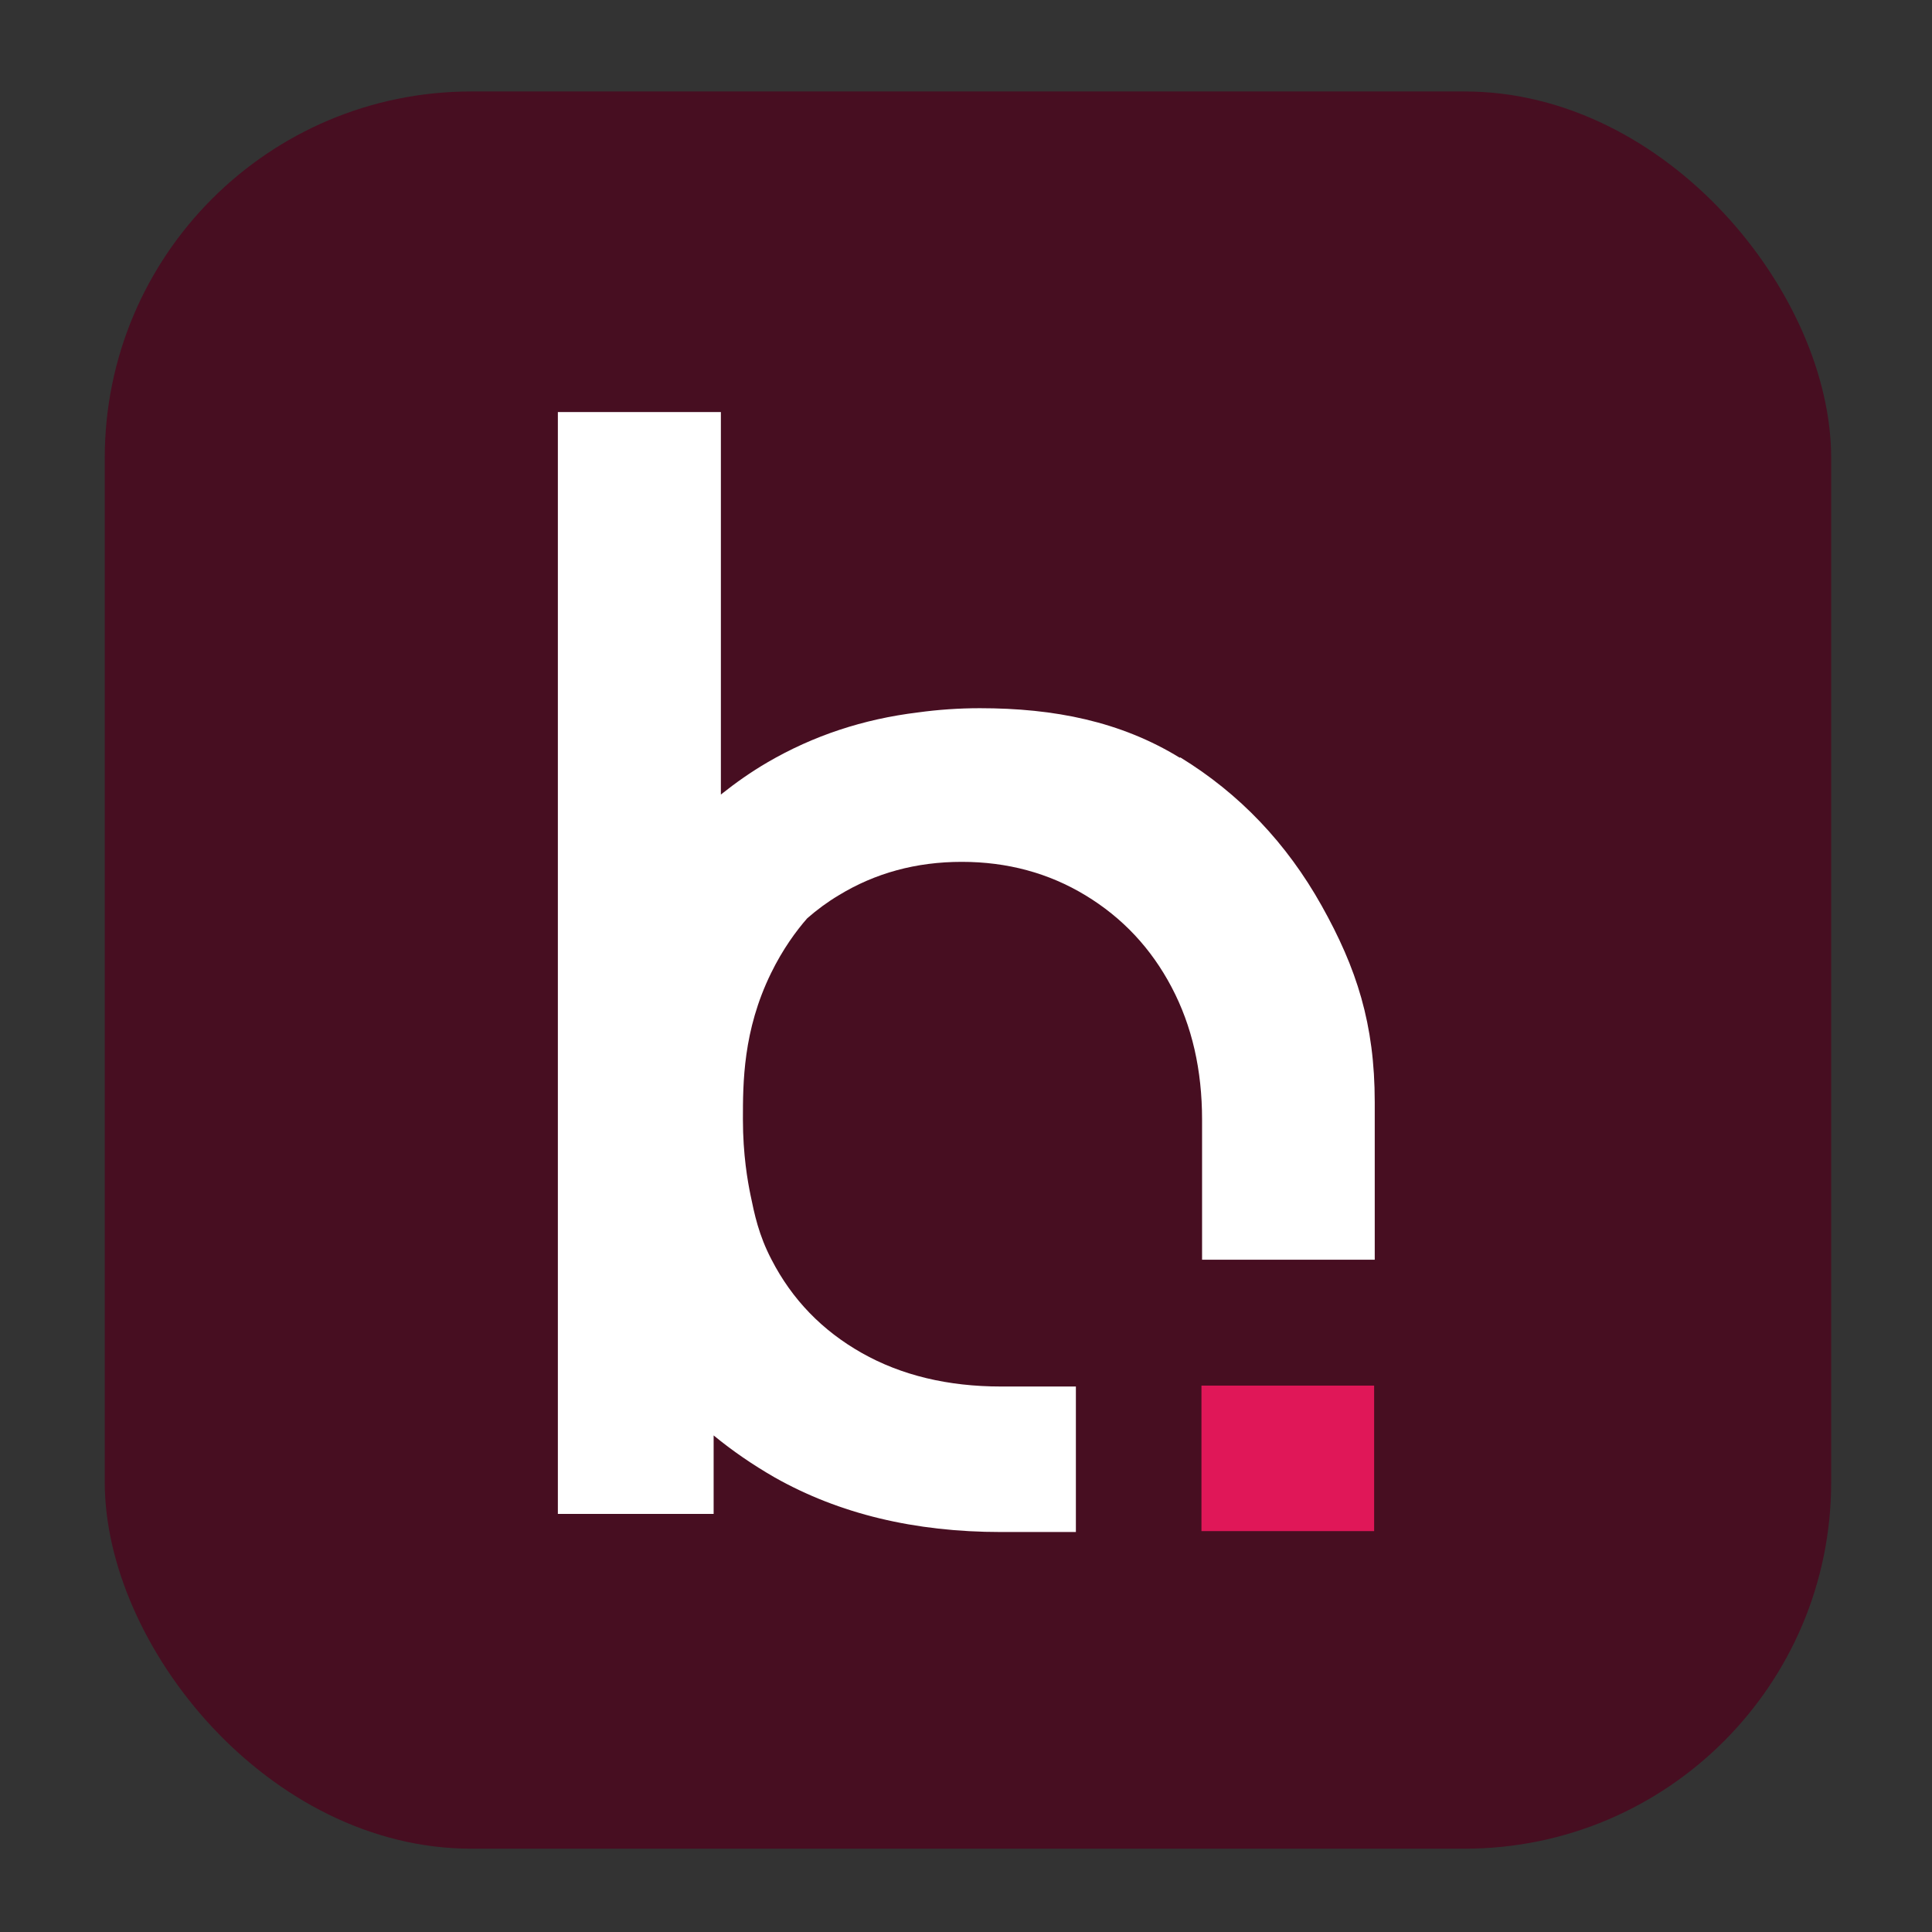
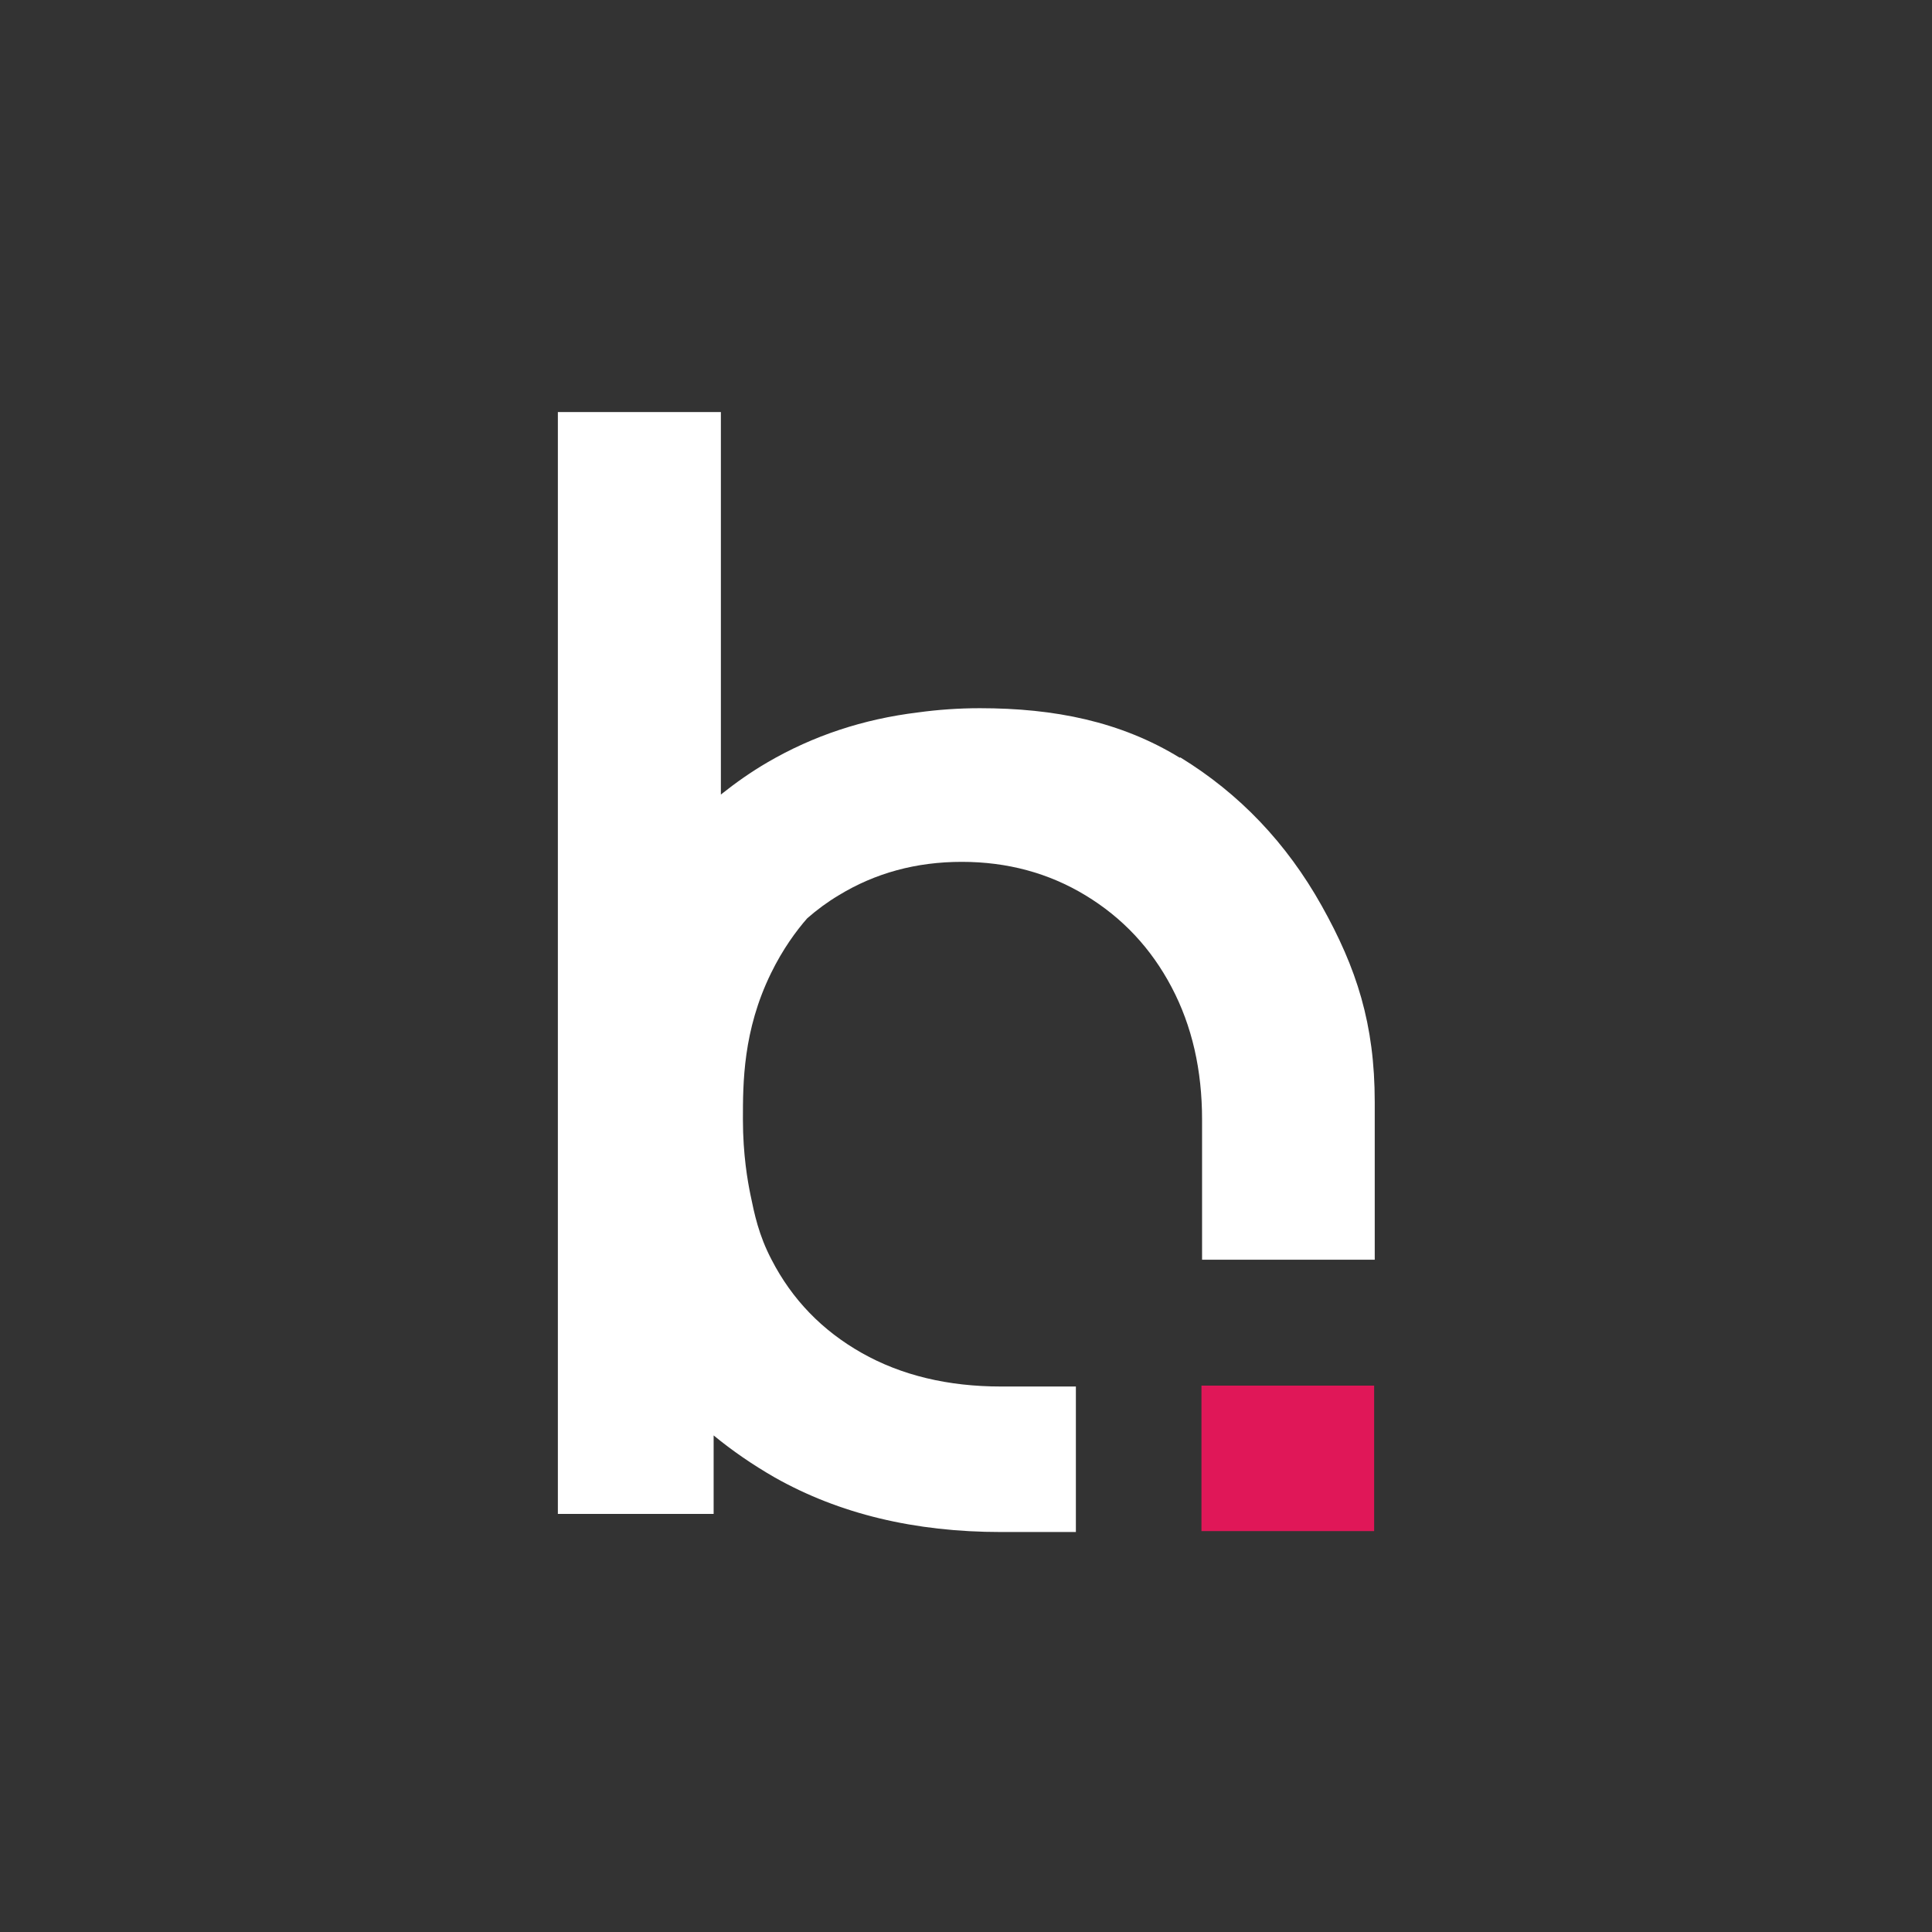
<svg xmlns="http://www.w3.org/2000/svg" id="Camada_1" data-name="Camada 1" viewBox="0 0 64 64">
  <rect x="0" y="0" width="64" height="64" fill="#333333" stroke="none" />
  <defs>
    <style>
      .cls-1 {
        fill: #e01758;
      }

      .cls-2 {
        fill: #470e21;
      }

      .cls-3 {
        fill: #fff;
      }
    </style>
  </defs>
-   <rect class="cls-2" x="3.47" y="3.03" width="57.19" height="58.21" rx="12.14" ry="12.14" />
  <g>
    <rect class="cls-1" x="39.8" y="45.9" width="5.72" height="4.82" />
    <path class="cls-3" d="M39.08,25.1c-1.96-1.2-4.15-1.64-6.62-1.64-.7,0-1.4.05-2.05.14-1.81.22-3.47.77-4.98,1.65-.55.32-1.06.68-1.55,1.07v-12.67h-5.4v36.5s5.16,0,5.16,0v-2.6c.62.51,1.29.97,2.02,1.39,2.14,1.21,4.64,1.81,7.5,1.81h2.48v-4.82h-2.48c-1.76,0-3.3-.37-4.61-1.11-1.31-.74-2.31-1.77-2.99-3.09-.43-.82-.57-1.52-.7-2.15-.09-.44-.25-1.32-.25-2.5,0-1.2,0-2.94.93-4.84.39-.8.84-1.41,1.2-1.82.32-.28.67-.54,1.04-.76,1.21-.74,2.57-1.11,4.08-1.11s2.88.37,4.1,1.11c1.22.74,2.17,1.75,2.85,3.04.68,1.29,1.01,2.75,1.01,4.39v4.64h5.72v-5.22c0-2.59-.6-4.44-1.76-6.51-1.16-2.07-2.72-3.71-4.68-4.91Z" />
  </g>
</svg>